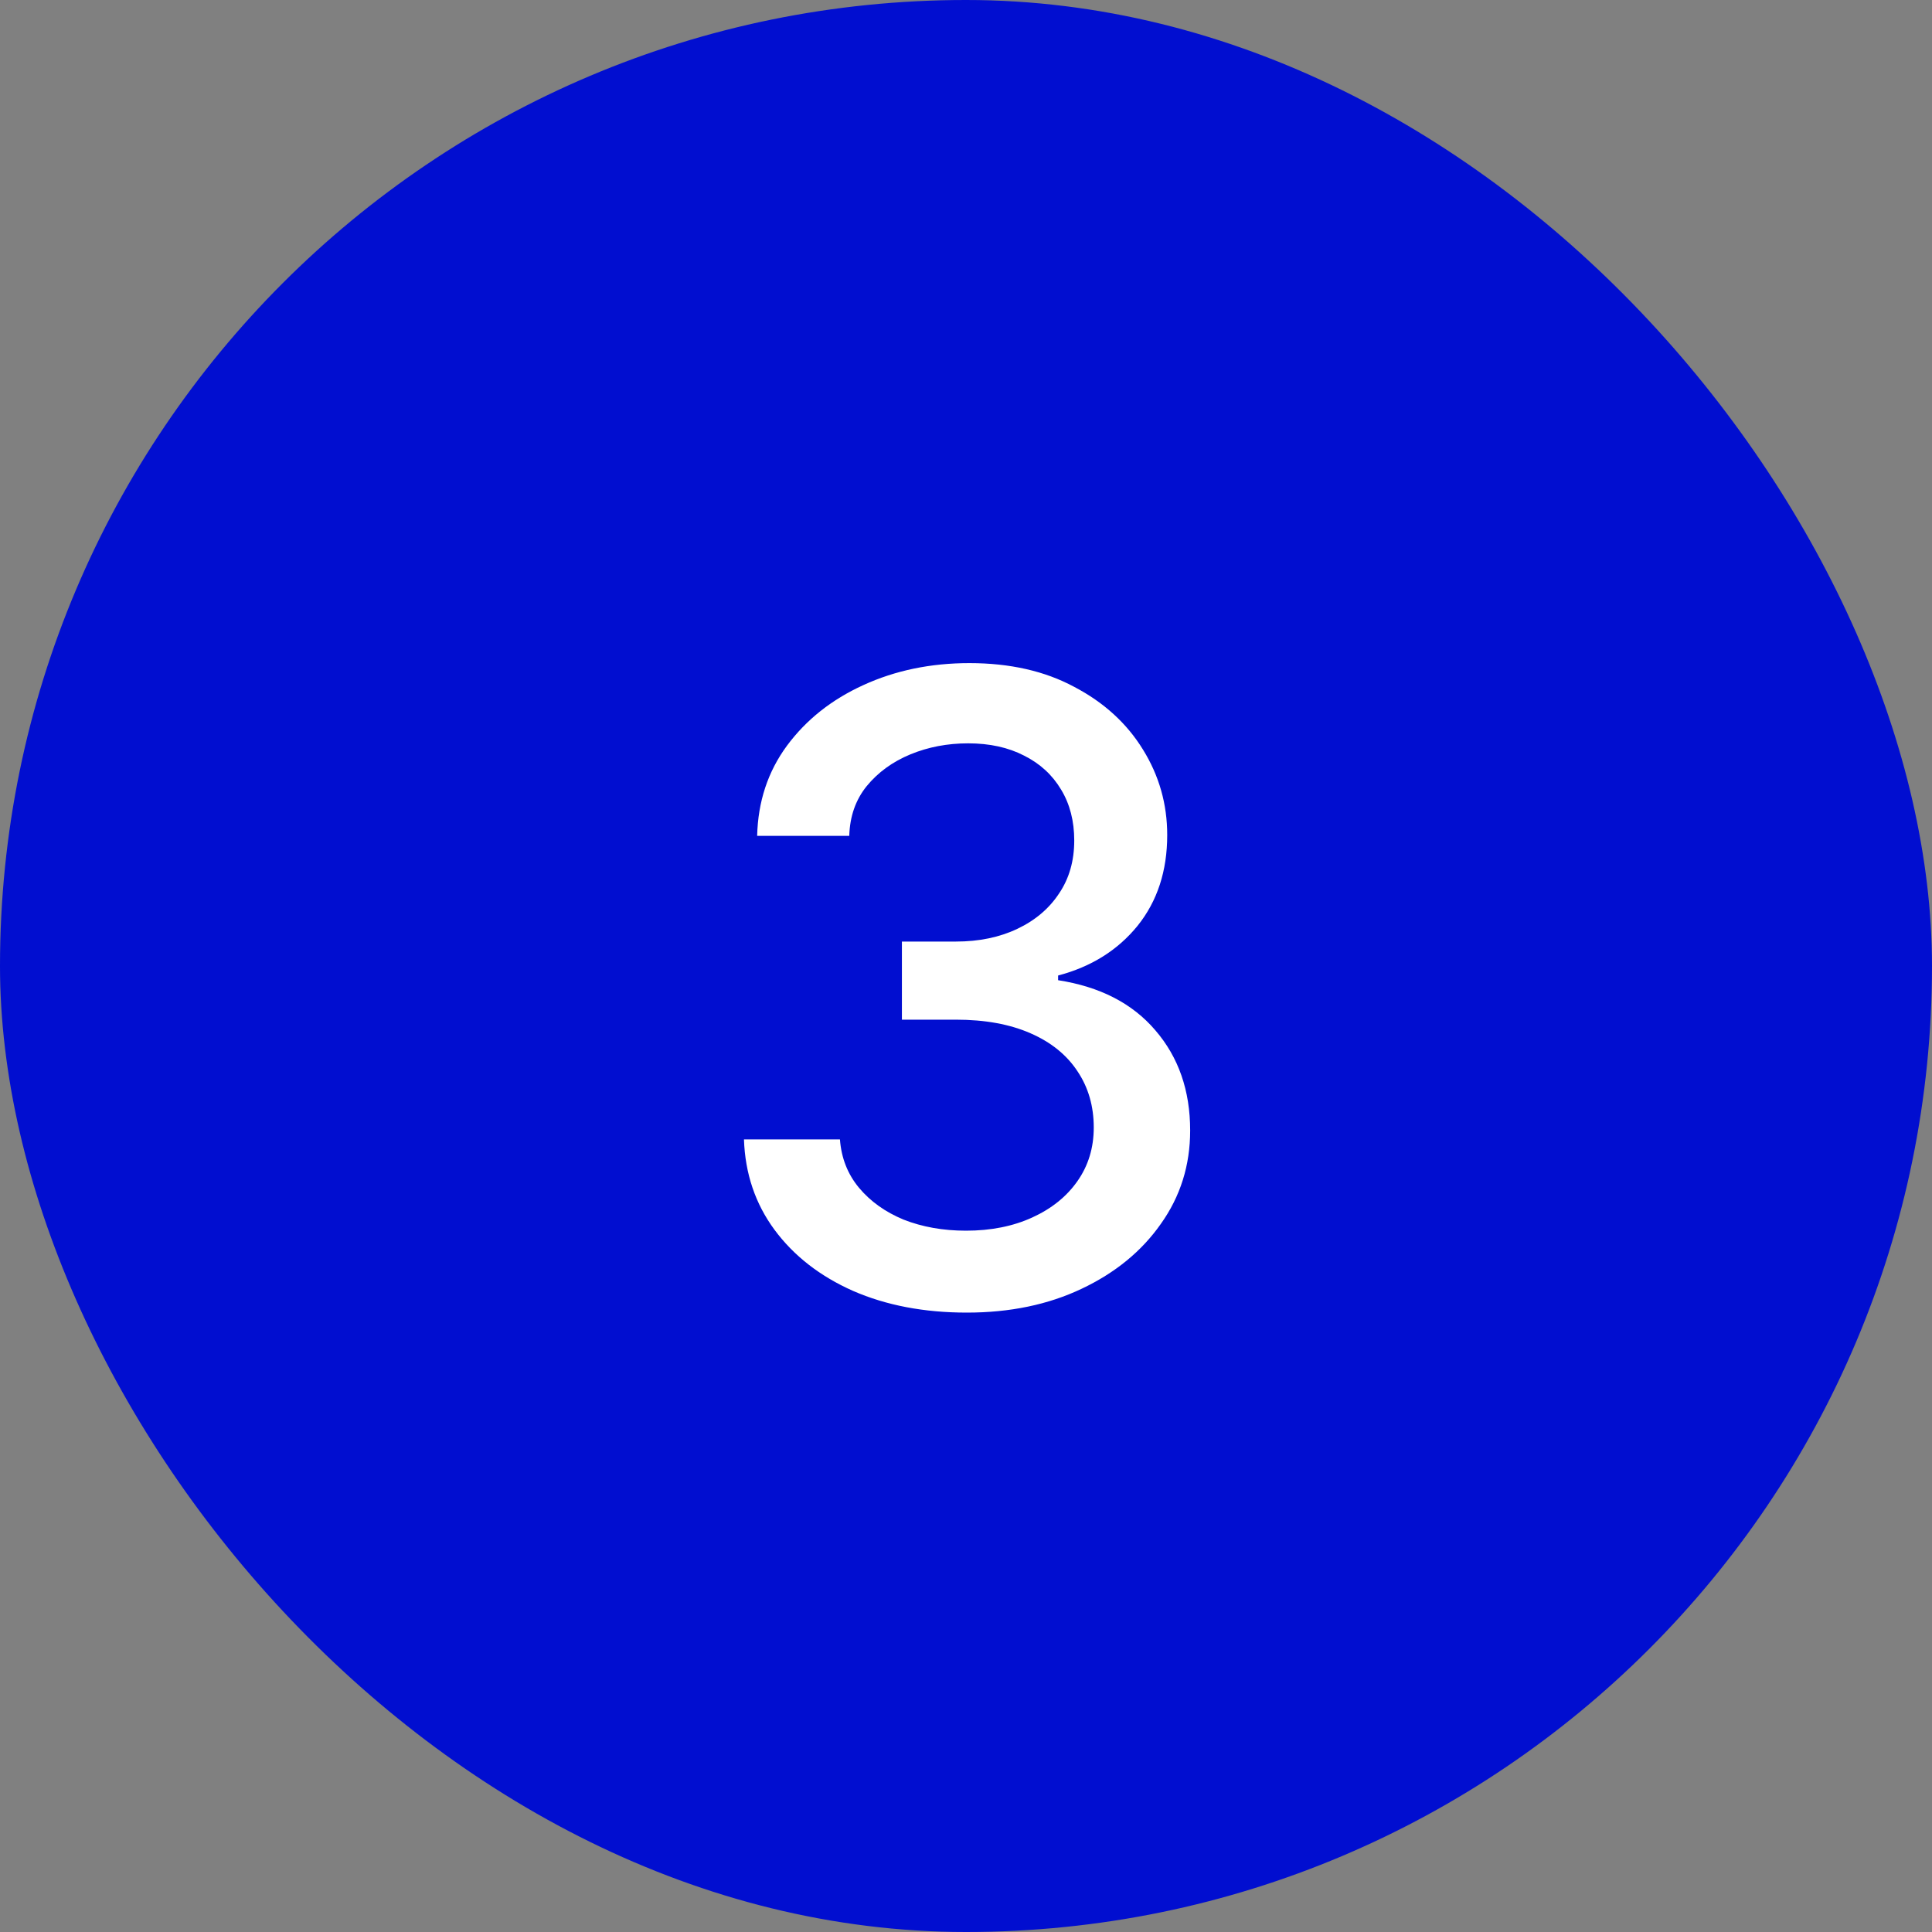
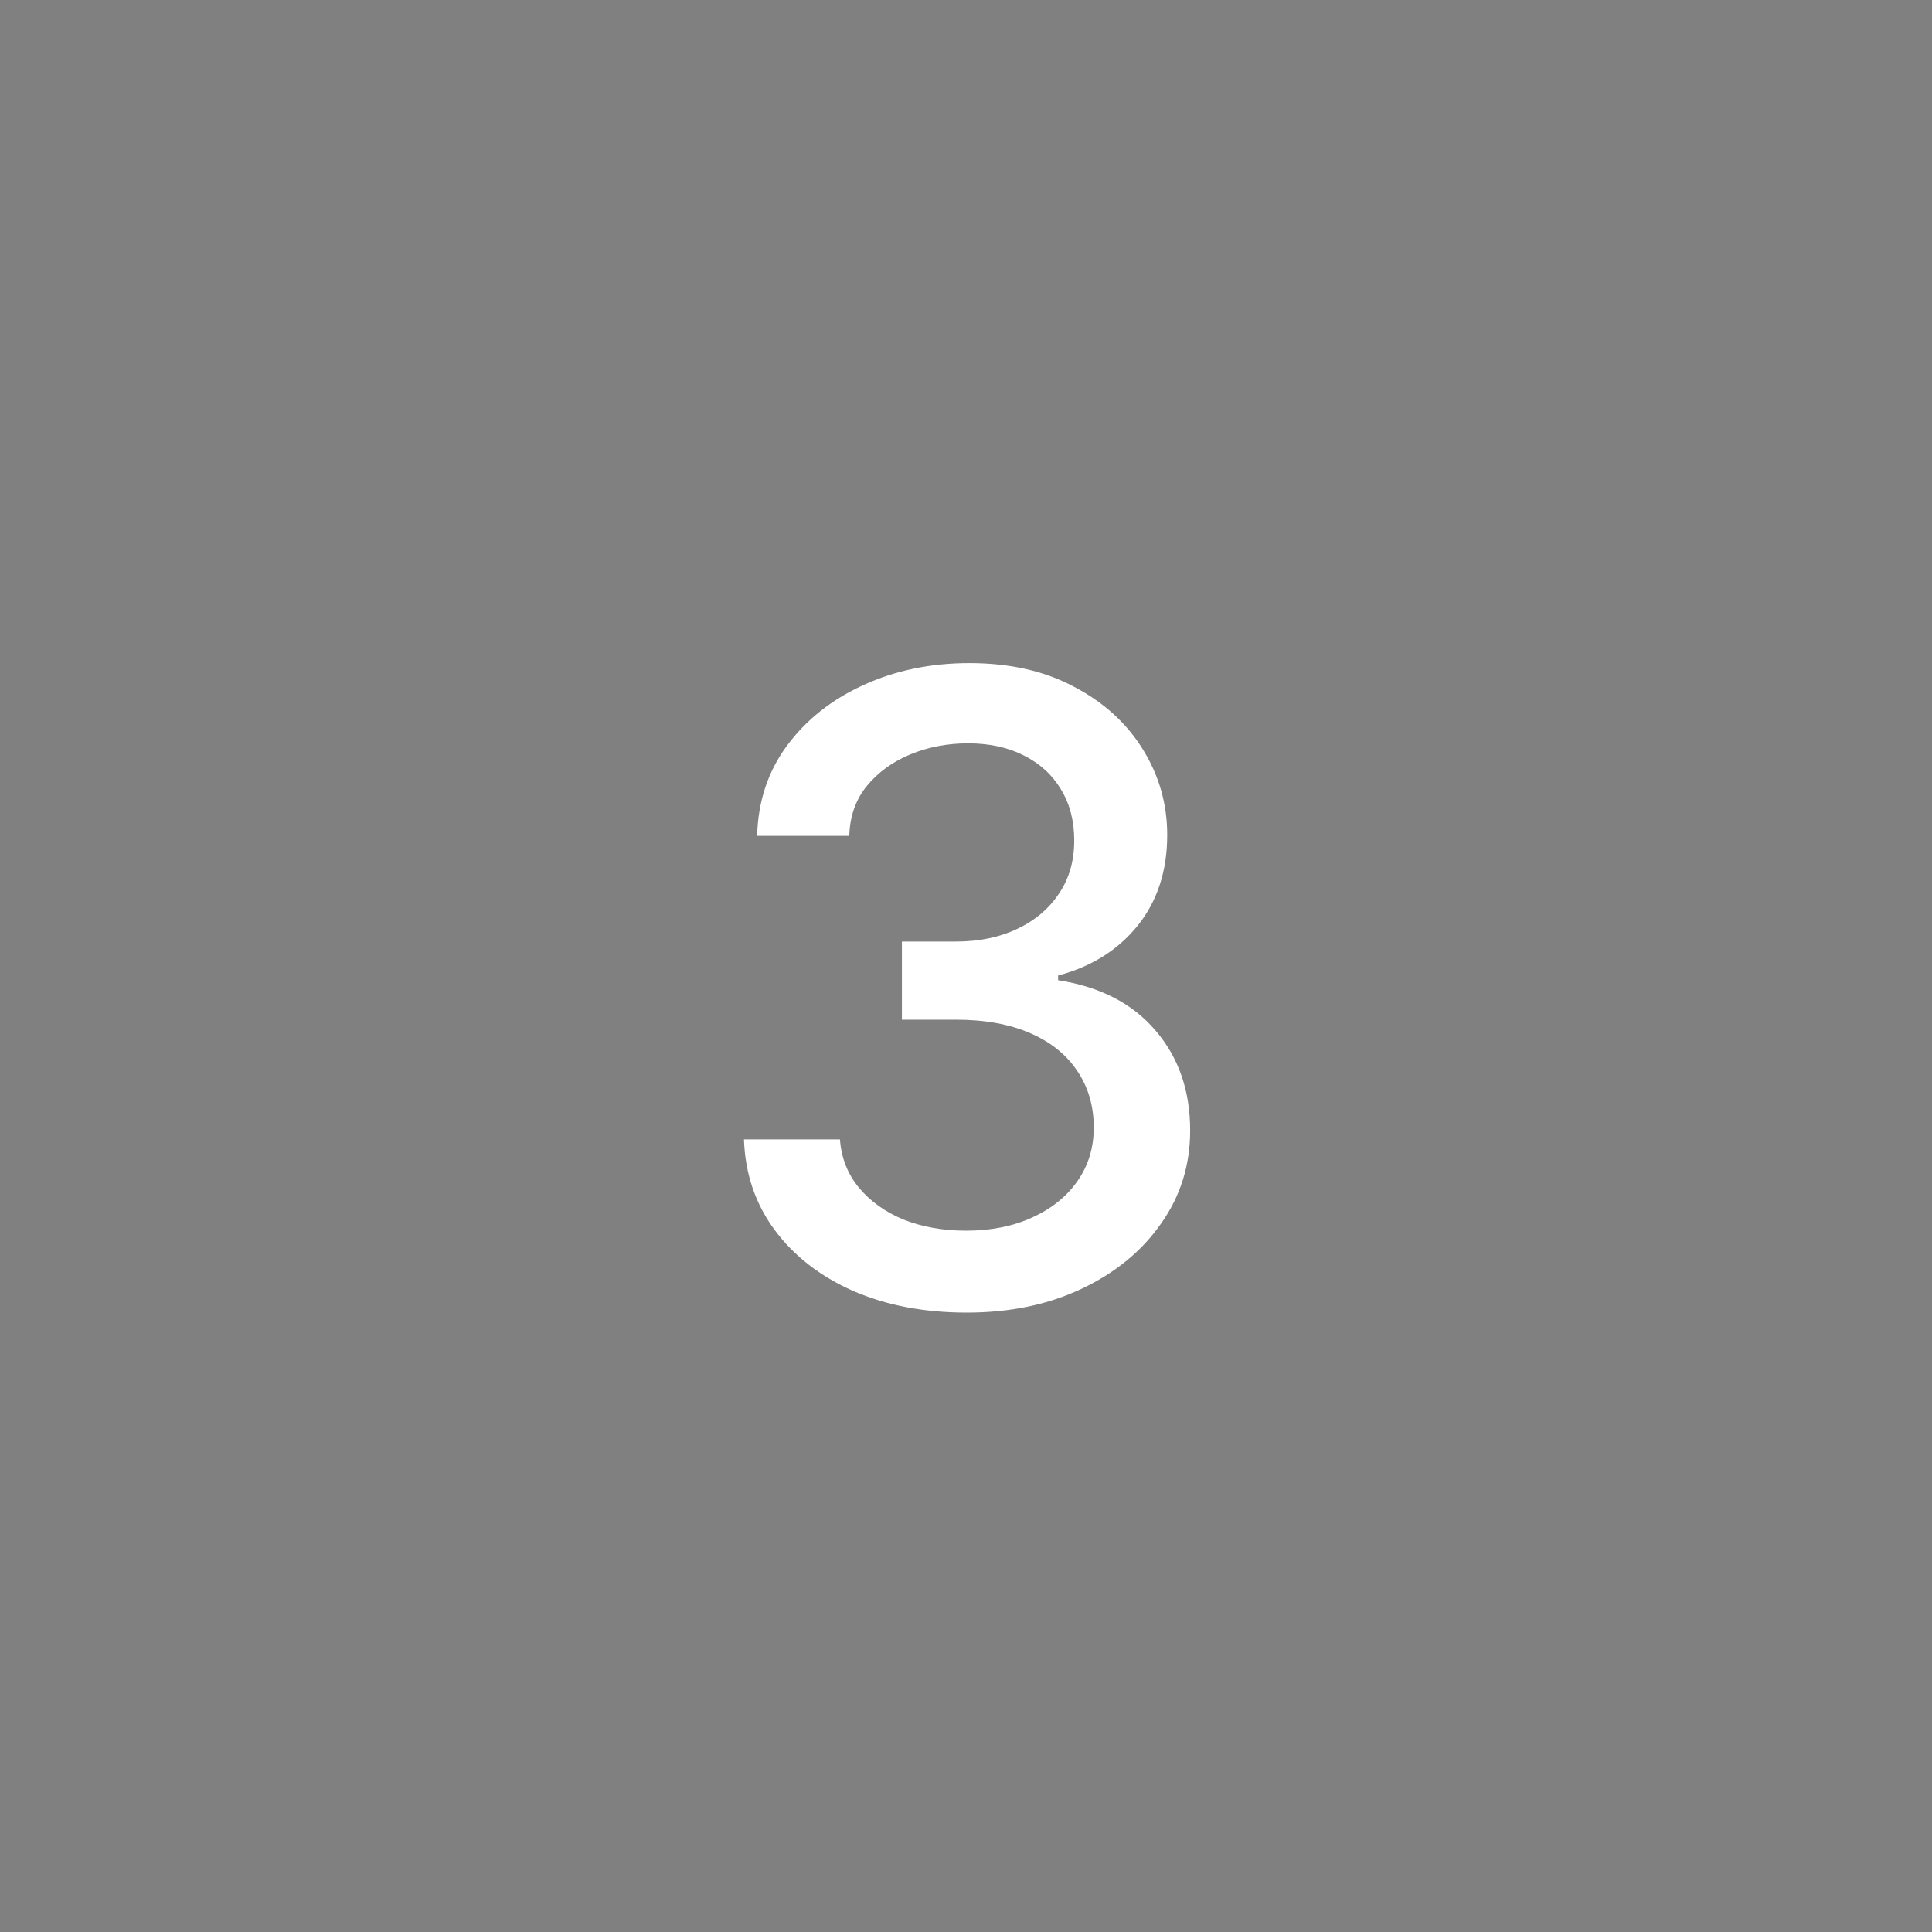
<svg xmlns="http://www.w3.org/2000/svg" width="40" height="40" viewBox="0 0 40 40" fill="none">
  <rect x="0" y="0" width="40" height="40" fill="#808080" stroke="none" />
-   <rect width="40" height="40" rx="20" fill="#010ED0" />
  <path d="M20.018 27.176C19.133 27.176 18.348 27.026 17.662 26.727C16.977 26.423 16.435 26.001 16.036 25.462C15.638 24.923 15.427 24.299 15.403 23.59H17.39C17.419 23.977 17.551 24.311 17.785 24.592C18.02 24.873 18.327 25.093 18.708 25.251C19.095 25.403 19.525 25.48 20 25.48C20.516 25.48 20.973 25.389 21.371 25.207C21.77 25.025 22.08 24.776 22.303 24.46C22.531 24.138 22.645 23.766 22.645 23.344C22.645 22.904 22.534 22.518 22.311 22.184C22.089 21.844 21.764 21.58 21.336 21.393C20.908 21.205 20.393 21.111 19.789 21.111H18.673V19.494H19.789C20.27 19.494 20.694 19.406 21.064 19.23C21.433 19.055 21.72 18.811 21.925 18.501C22.136 18.19 22.241 17.824 22.241 17.402C22.241 16.998 22.15 16.646 21.969 16.348C21.787 16.043 21.532 15.809 21.204 15.645C20.876 15.475 20.489 15.39 20.044 15.39C19.616 15.39 19.218 15.466 18.849 15.618C18.48 15.771 18.178 15.99 17.943 16.277C17.715 16.559 17.595 16.901 17.583 17.306H15.676C15.693 16.597 15.898 15.976 16.291 15.442C16.689 14.903 17.217 14.484 17.873 14.185C18.535 13.881 19.268 13.729 20.07 13.729C20.908 13.729 21.632 13.893 22.241 14.221C22.856 14.543 23.331 14.977 23.665 15.521C23.999 16.061 24.166 16.649 24.166 17.288C24.166 18.032 23.961 18.659 23.551 19.169C23.141 19.673 22.593 20.016 21.907 20.197V20.294C22.774 20.429 23.445 20.774 23.92 21.331C24.4 21.888 24.641 22.579 24.641 23.405C24.641 24.126 24.439 24.77 24.034 25.339C23.636 25.907 23.088 26.355 22.391 26.684C21.699 27.012 20.908 27.176 20.018 27.176Z" fill="white" />
</svg>